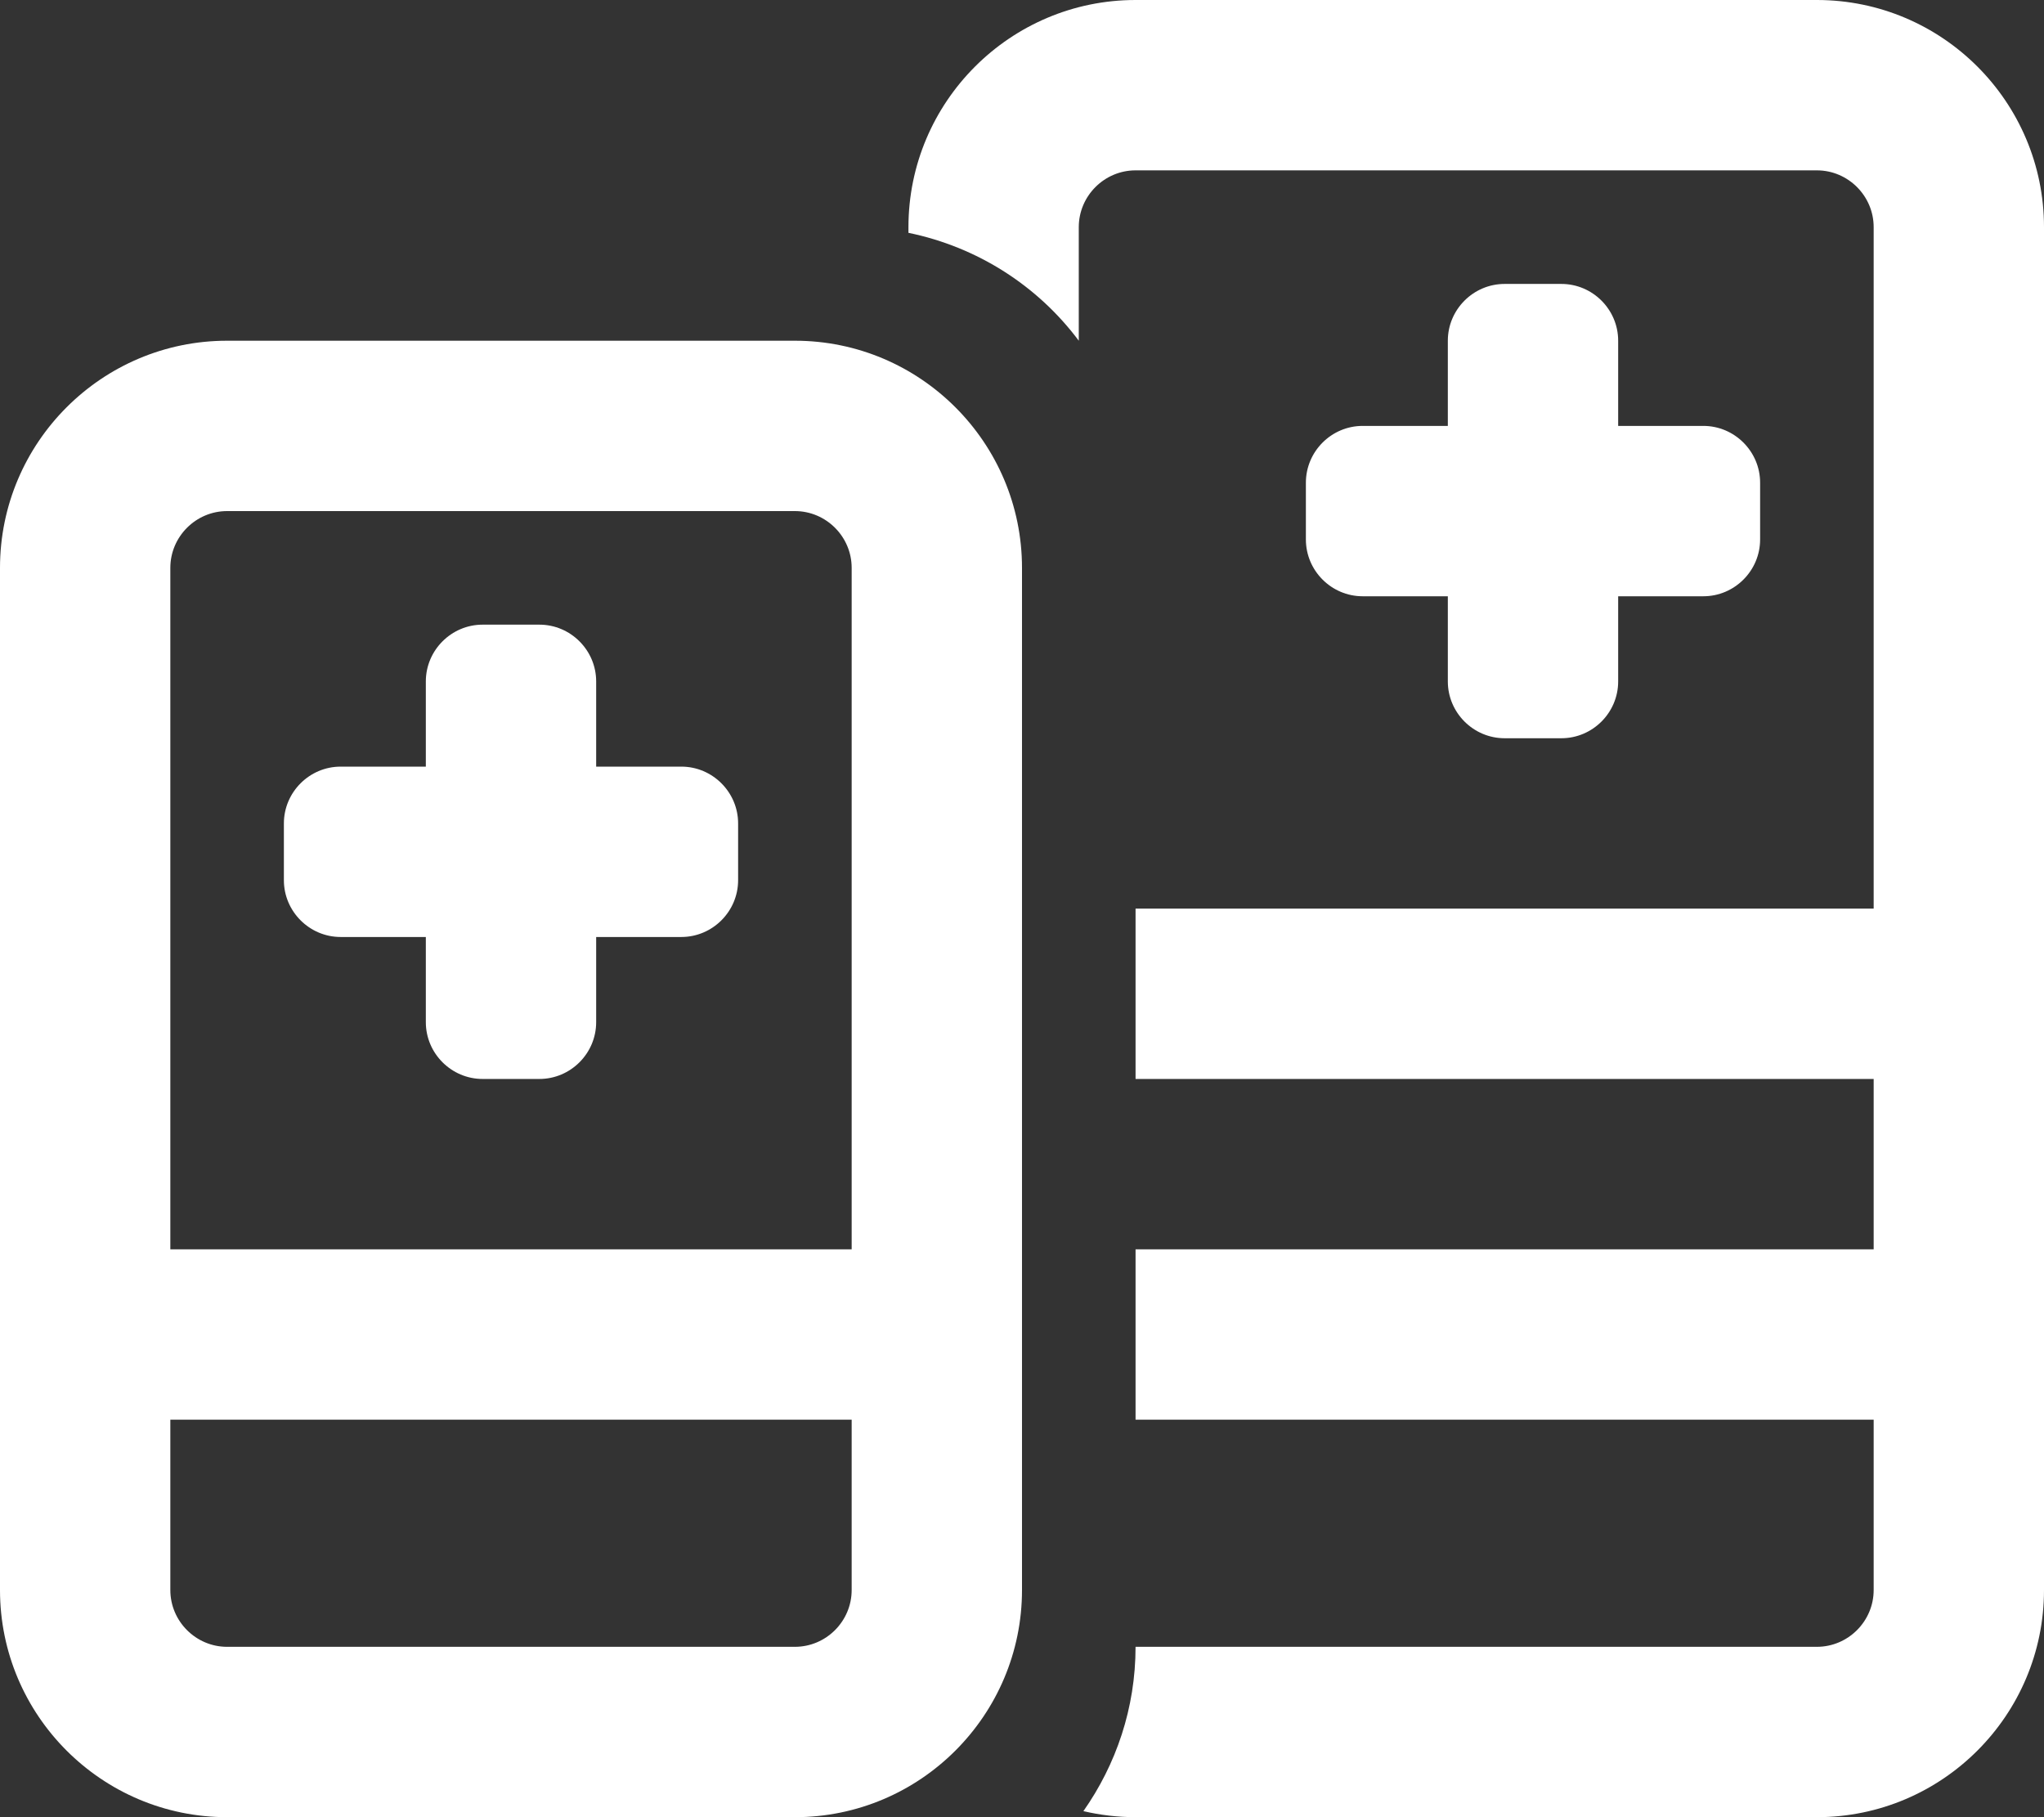
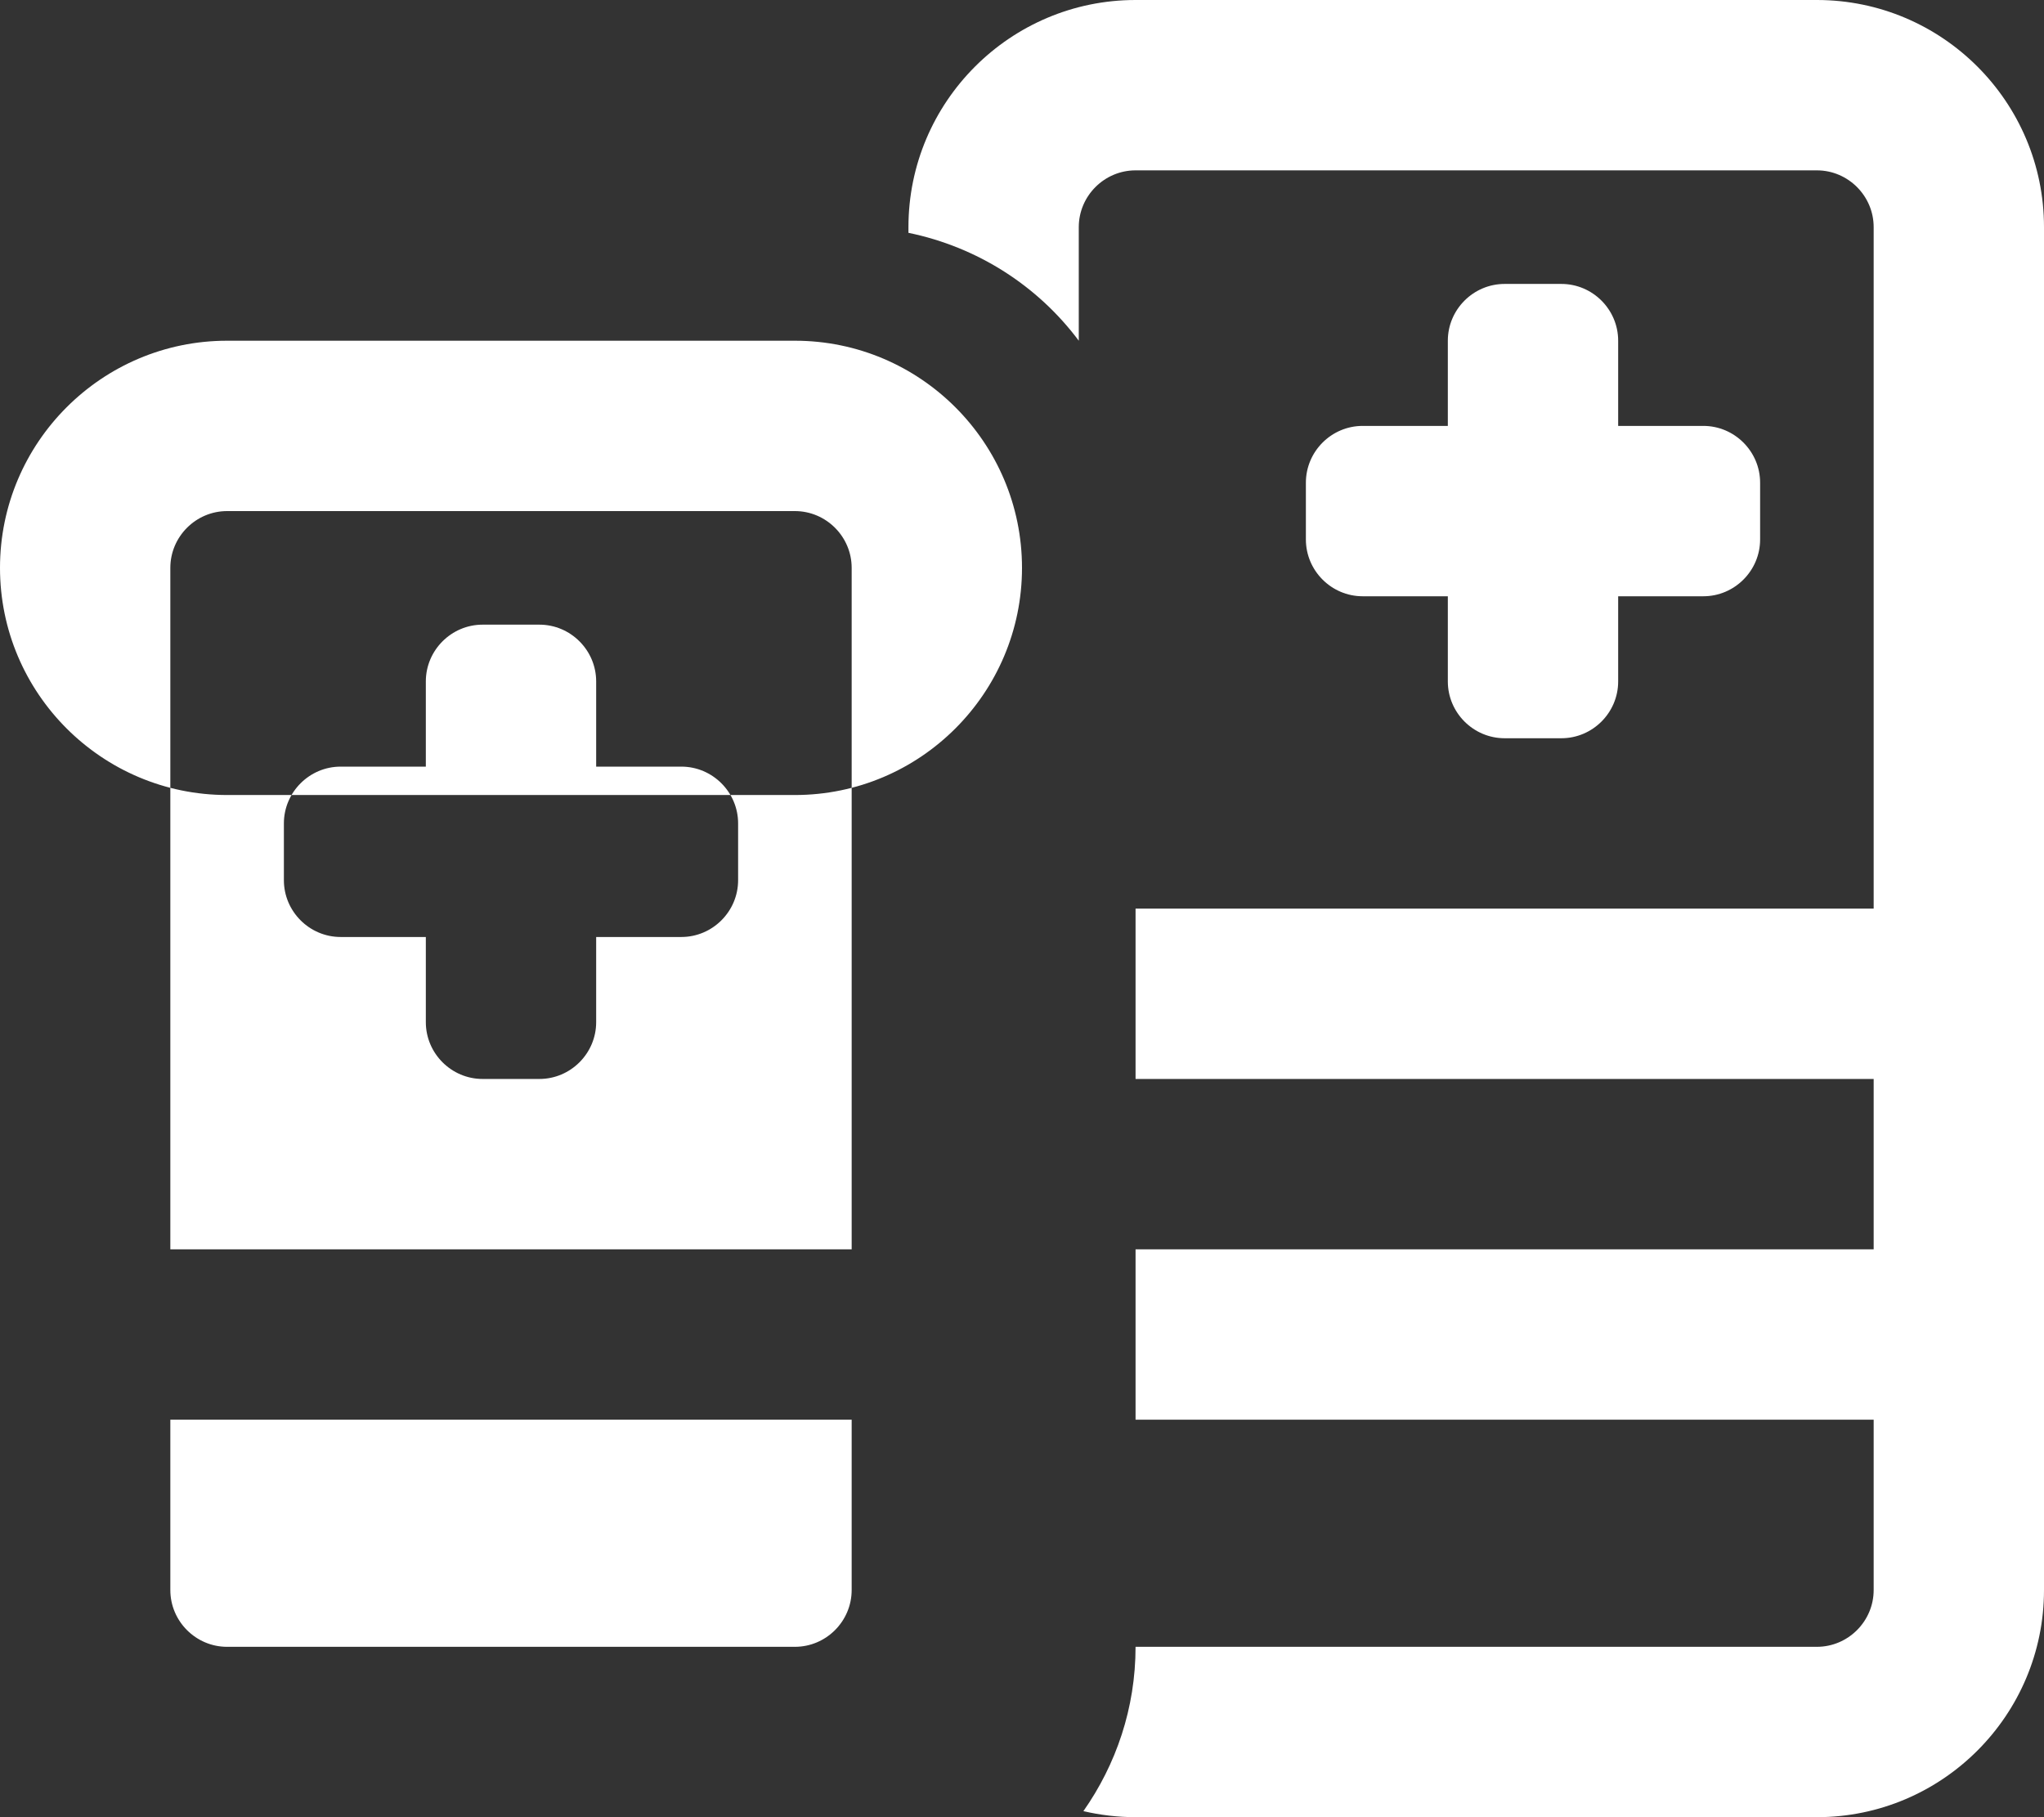
<svg xmlns="http://www.w3.org/2000/svg" version="1.1" viewBox="0 0 576 512">
  <rect x="0" y="0" width="576" height="512" fill="#333333" stroke="none" />
  <defs>
    <style>
      .cls-1 {
        fill: #fff;
      }
    </style>
  </defs>
  <g>
    <g id="Layer_1">
-       <path class="cls-1" d="M320,48h192c8.8,0,16,7.2,16,16v192h-208v48h208v48h-208v48h208v48c0,8.8-7.2,16-16,16h-192c0,17.3-5.5,33.2-14.7,46.3,4.7,1.1,9.7,1.7,14.7,1.7h192c35.3,0,64-28.7,64-64V64c0-35.3-28.7-64-64-64h-192c-35.3,0-64,28.7-64,64v1.6c19.5,4,36.5,15,48,30.4v-32c0-8.8,7.2-16,16-16ZM408,96v24h-24c-8.8,0-16,7.2-16,16v16c0,8.8,7.2,16,16,16h24v24c0,8.8,7.2,16,16,16h16c8.8,0,16-7.2,16-16v-24h24c8.8,0,16-7.2,16-16v-16c0-8.8-7.2-16-16-16h-24v-24c0-8.8-7.2-16-16-16h-16c-8.8,0-16,7.2-16,16ZM136,176c-8.8,0-16,7.2-16,16v24h-24c-8.8,0-16,7.2-16,16v16c0,8.8,7.2,16,16,16h24v24c0,8.8,7.2,16,16,16h16c8.8,0,16-7.2,16-16v-24h24c8.8,0,16-7.2,16-16v-16c0-8.8-7.2-16-16-16h-24v-24c0-8.8-7.2-16-16-16h-16ZM64,144h160c8.8,0,16,7.2,16,16v192H48v-192c0-8.8,7.2-16,16-16ZM48,400h192v48c0,8.8-7.2,16-16,16H64c-8.8,0-16-7.2-16-16v-48ZM0,160v288c0,35.3,28.7,64,64,64h160c35.3,0,64-28.7,64-64V160c0-35.3-28.7-64-64-64H64C28.7,96,0,124.7,0,160Z" />
+       <path class="cls-1" d="M320,48h192c8.8,0,16,7.2,16,16v192h-208v48h208v48h-208v48h208v48c0,8.8-7.2,16-16,16h-192c0,17.3-5.5,33.2-14.7,46.3,4.7,1.1,9.7,1.7,14.7,1.7h192c35.3,0,64-28.7,64-64V64c0-35.3-28.7-64-64-64h-192c-35.3,0-64,28.7-64,64v1.6c19.5,4,36.5,15,48,30.4v-32c0-8.8,7.2-16,16-16ZM408,96v24h-24c-8.8,0-16,7.2-16,16v16c0,8.8,7.2,16,16,16h24v24c0,8.8,7.2,16,16,16h16c8.8,0,16-7.2,16-16v-24h24c8.8,0,16-7.2,16-16v-16c0-8.8-7.2-16-16-16h-24v-24c0-8.8-7.2-16-16-16h-16c-8.8,0-16,7.2-16,16ZM136,176c-8.8,0-16,7.2-16,16v24h-24c-8.8,0-16,7.2-16,16v16c0,8.8,7.2,16,16,16h24v24c0,8.8,7.2,16,16,16h16c8.8,0,16-7.2,16-16v-24h24c8.8,0,16-7.2,16-16v-16c0-8.8-7.2-16-16-16h-24v-24c0-8.8-7.2-16-16-16h-16ZM64,144h160c8.8,0,16,7.2,16,16v192H48v-192c0-8.8,7.2-16,16-16ZM48,400h192v48c0,8.8-7.2,16-16,16H64c-8.8,0-16-7.2-16-16v-48ZM0,160c0,35.3,28.7,64,64,64h160c35.3,0,64-28.7,64-64V160c0-35.3-28.7-64-64-64H64C28.7,96,0,124.7,0,160Z" />
    </g>
  </g>
</svg>